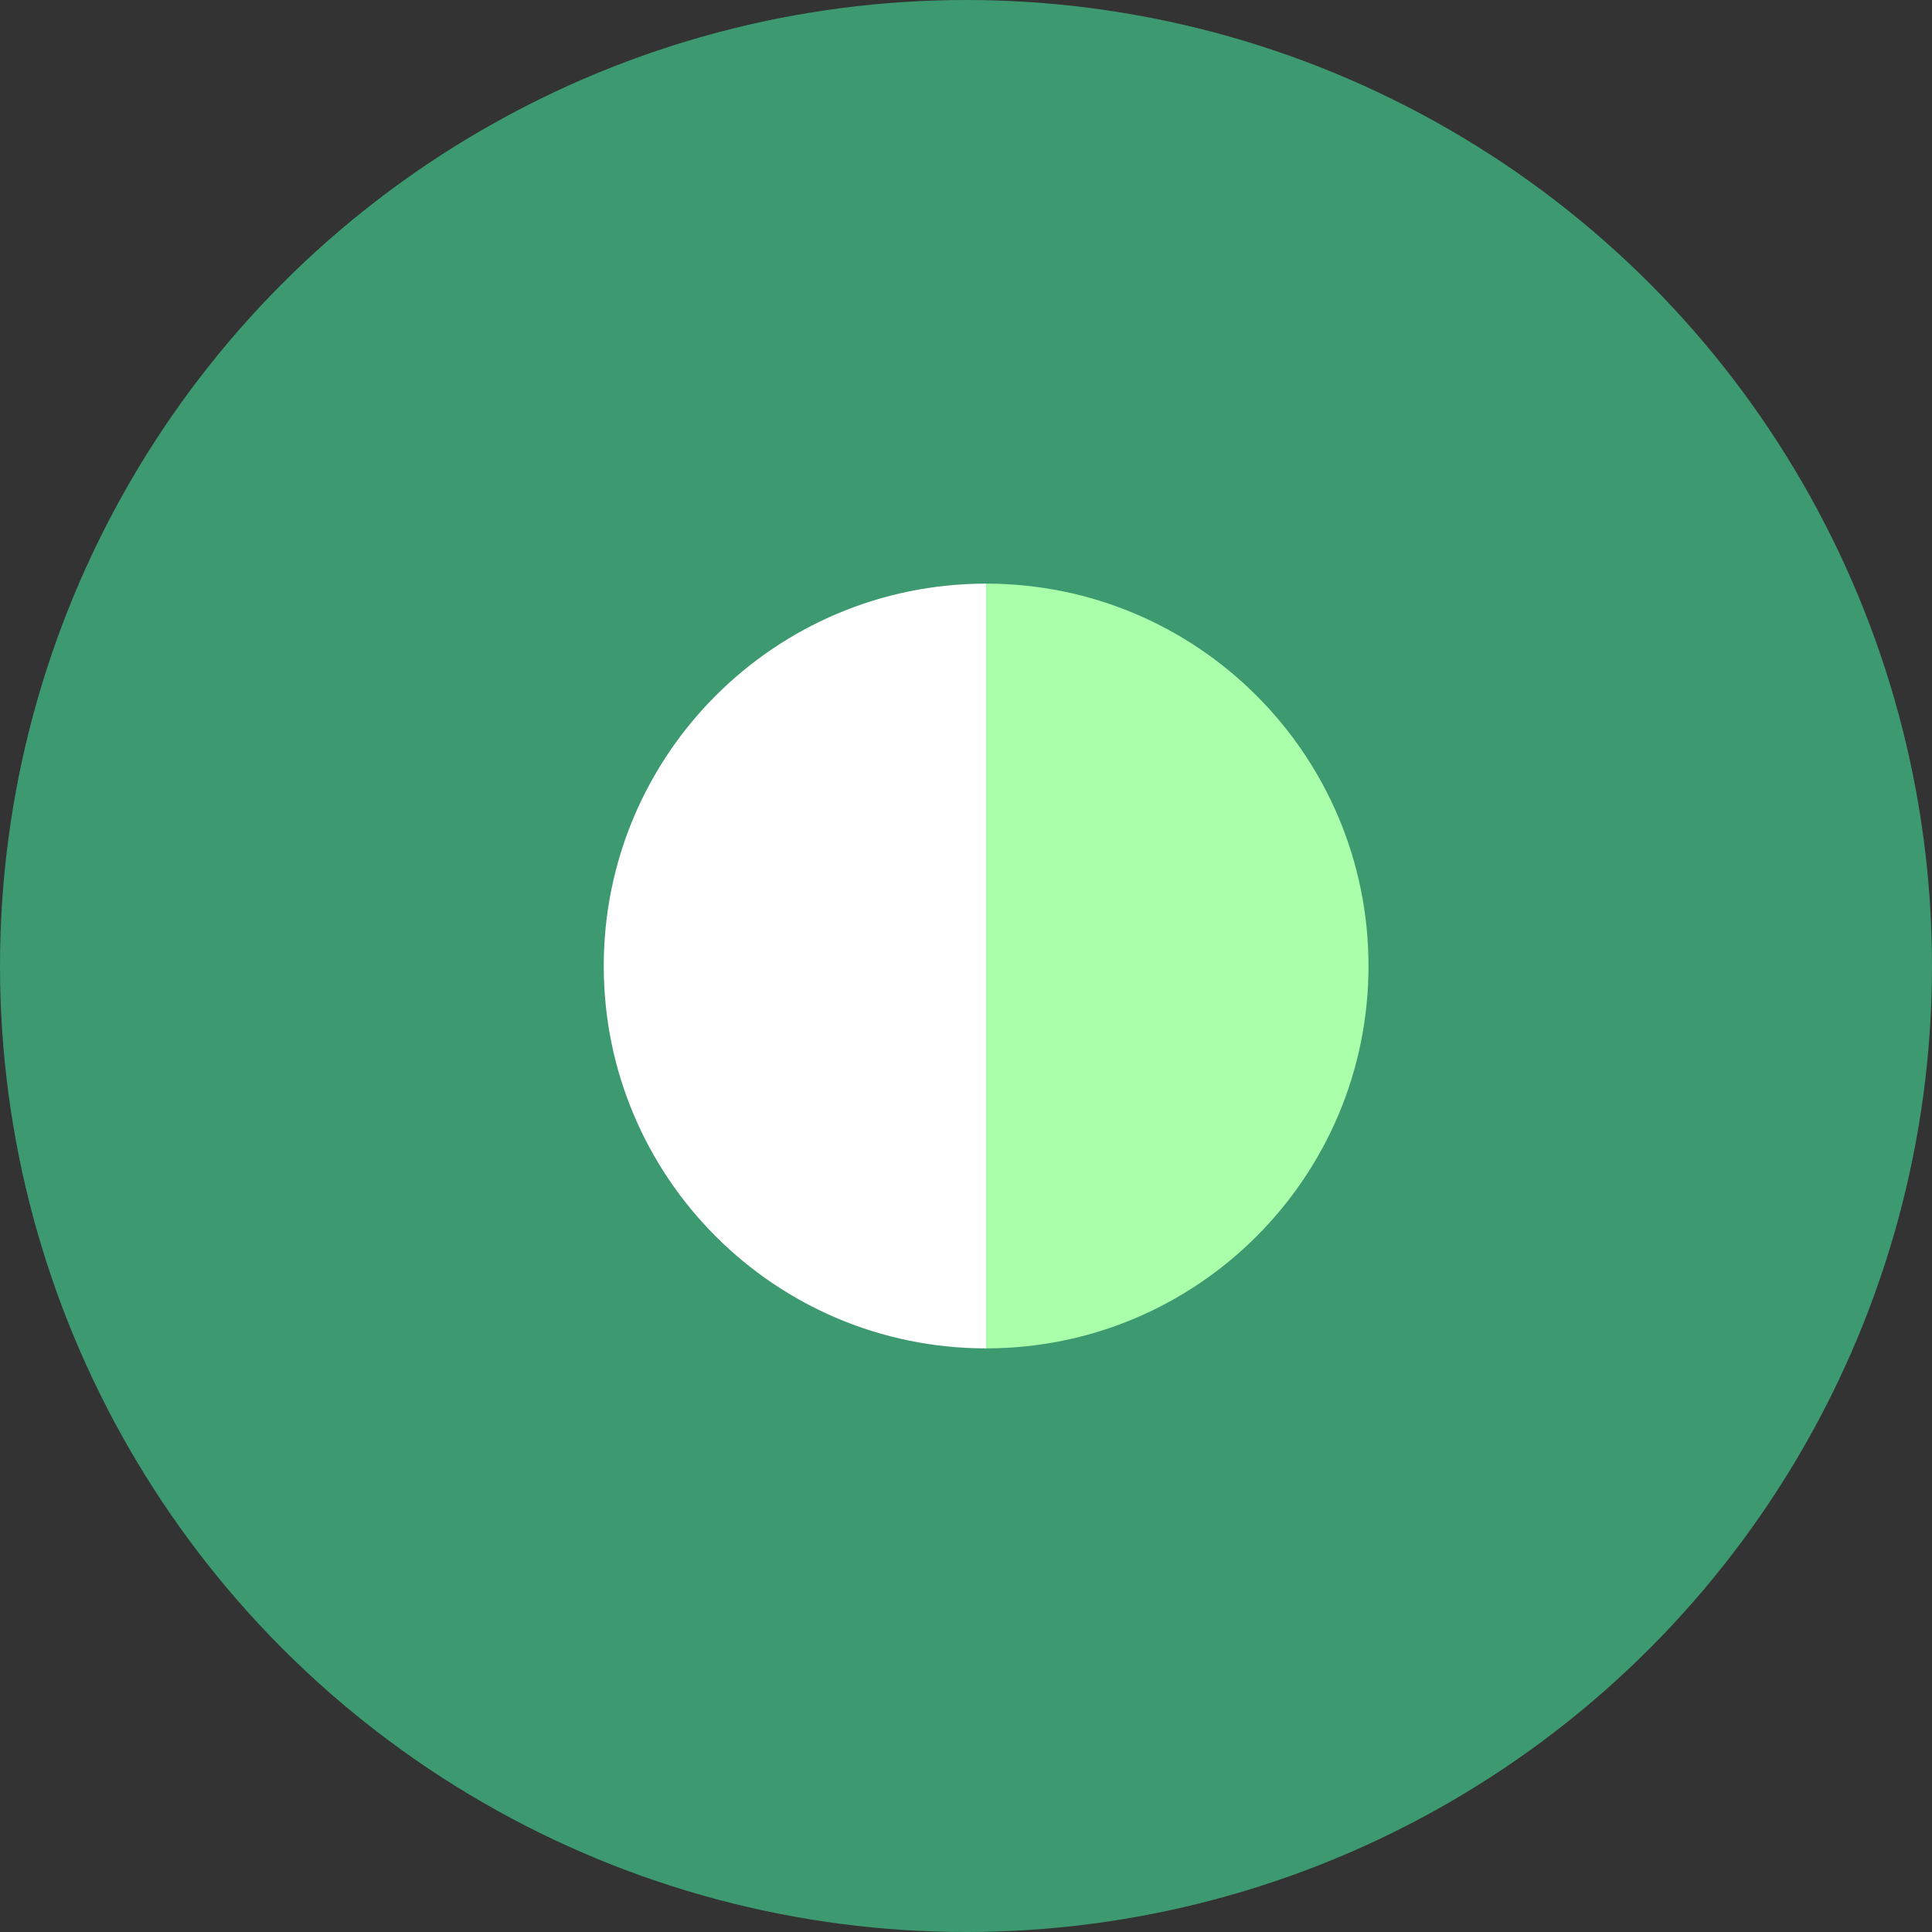
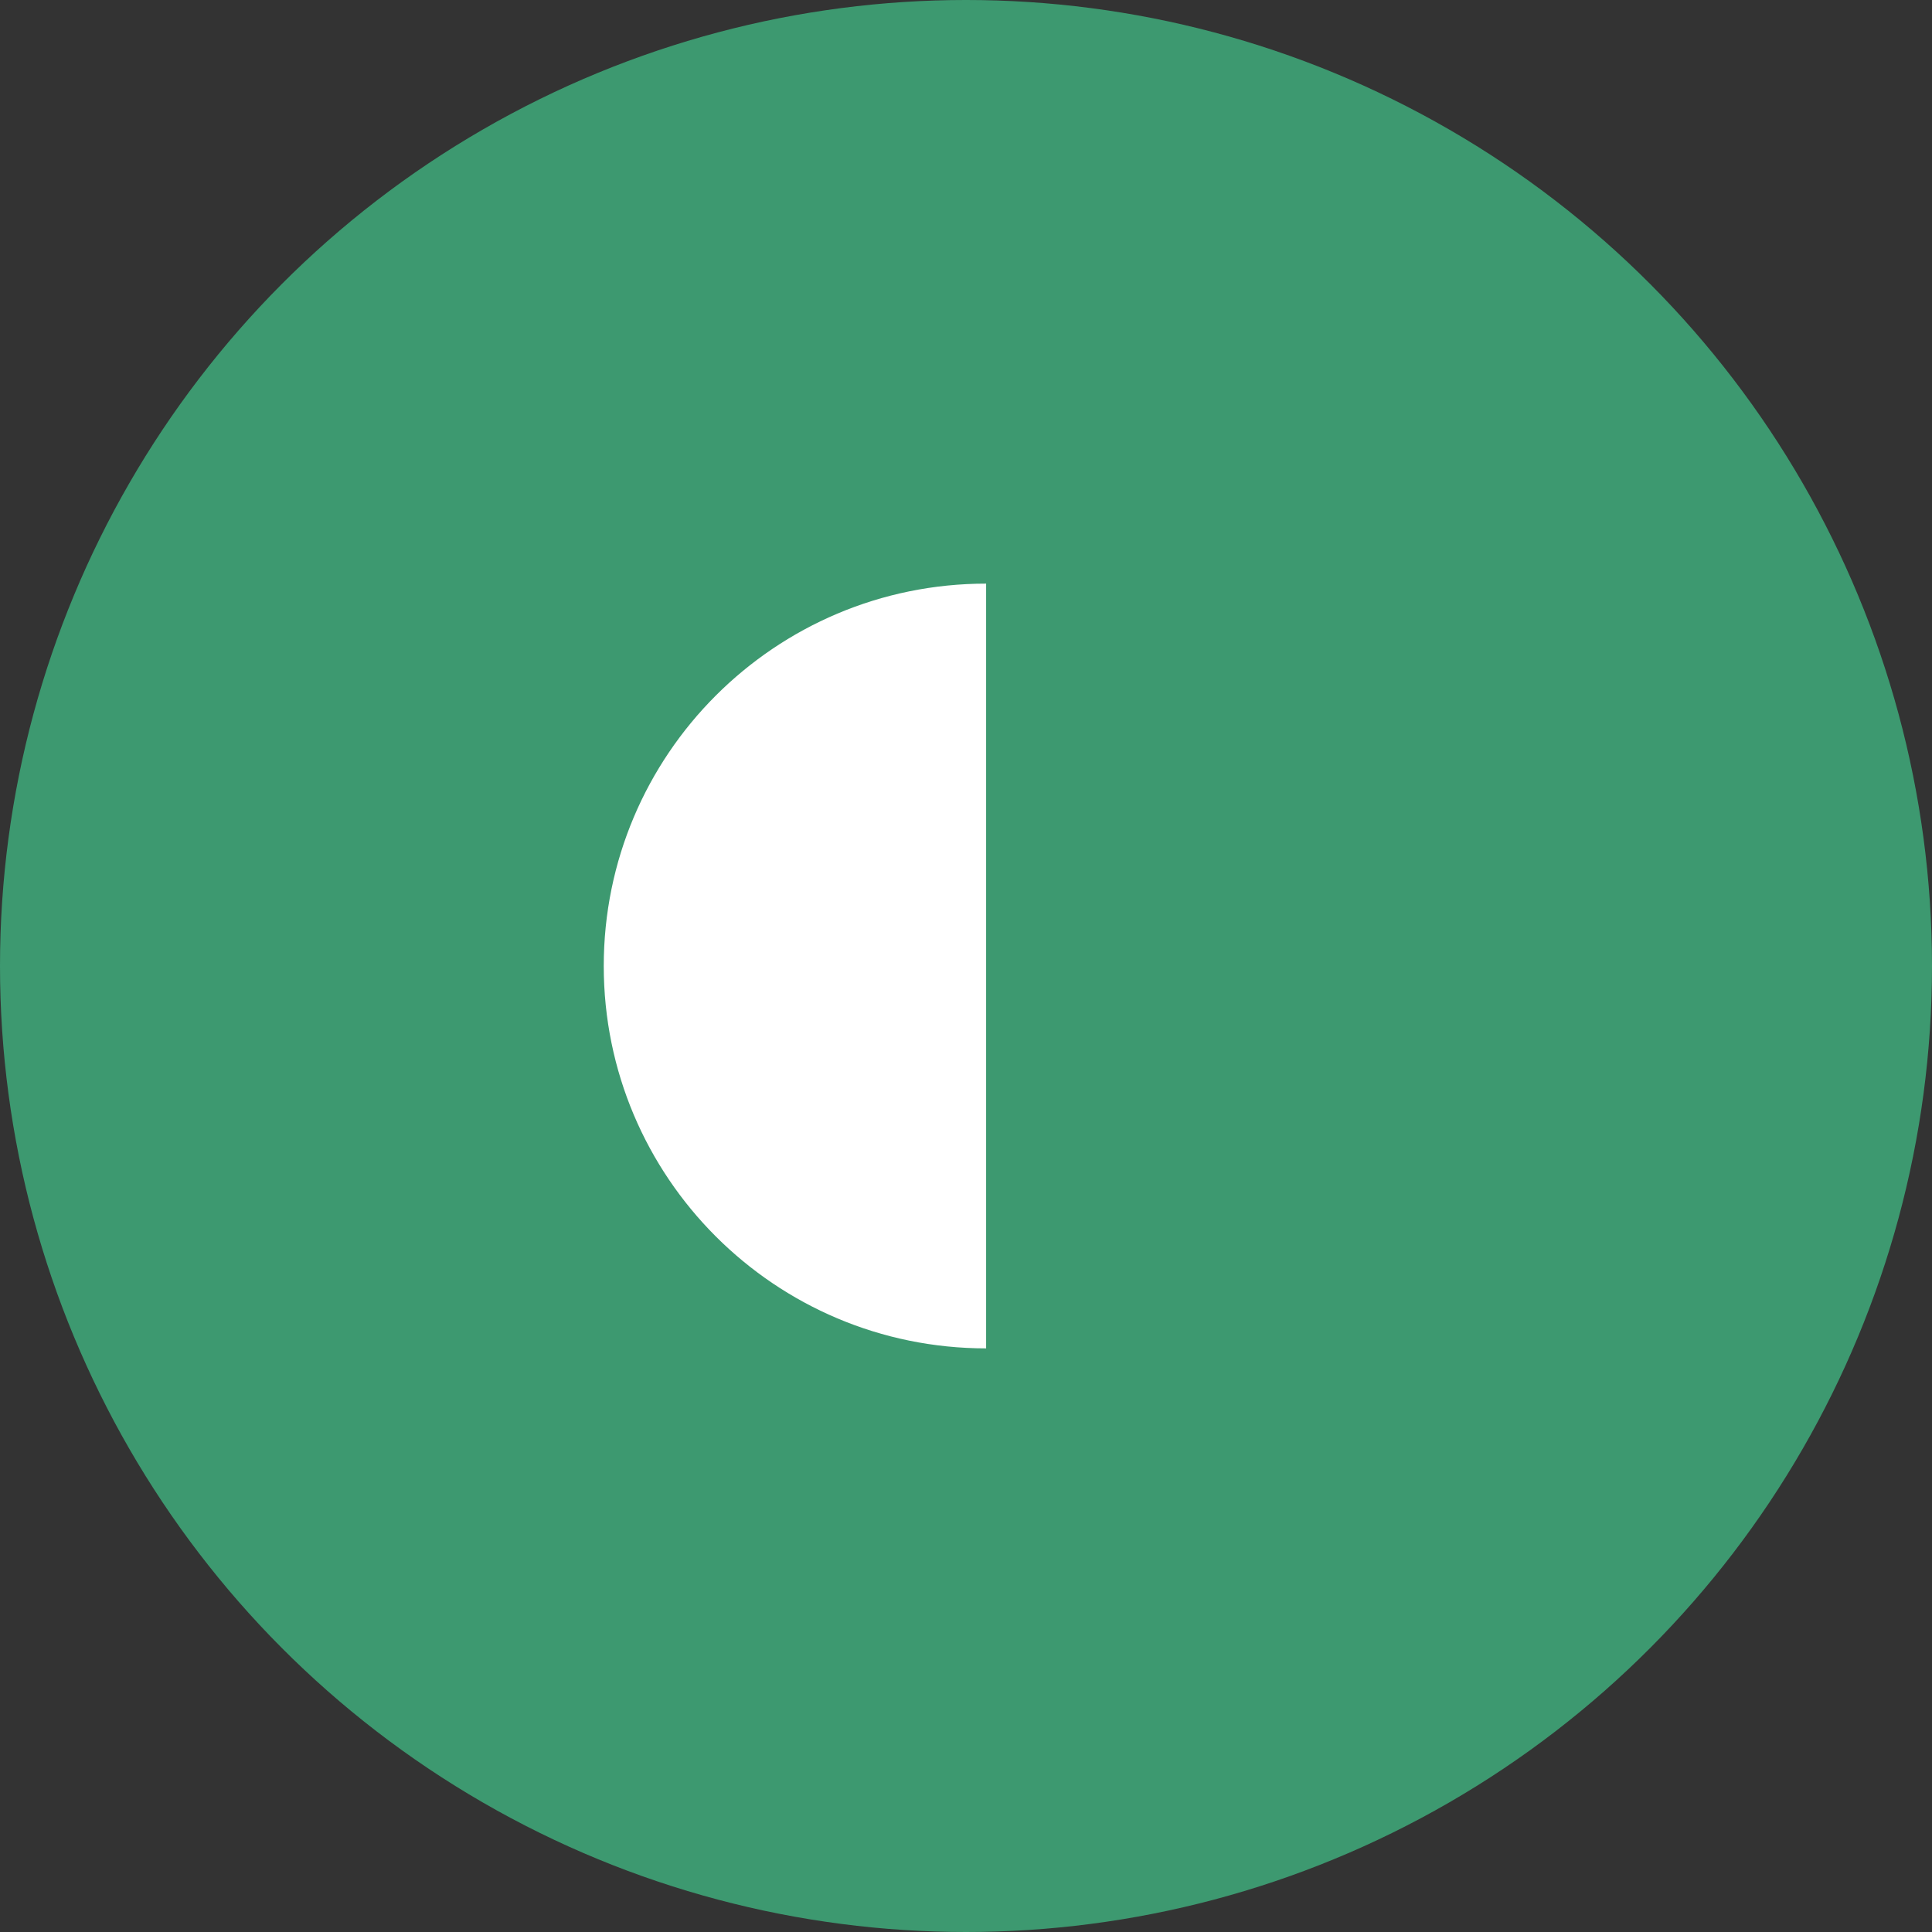
<svg xmlns="http://www.w3.org/2000/svg" width="192" height="192" viewBox="0 0 192 192" fill="none">
  <rect x="0" y="0" width="192" height="192" fill="#333333" stroke="none" />
  <circle cx="96" cy="96" r="96" fill="#3D9970" />
-   <path d="M60 96C60 75.013 77.013 58 98 58V134C77.013 134 60 116.987 60 96Z" fill="#FFFFFF" />
-   <path d="M98 58C118.987 58 136 75.013 136 96C136 116.987 118.987 134 98 134V58Z" fill="#AAFFAA" />
+   <path d="M60 96C60 75.013 77.013 58 98 58V134C77.013 134 60 116.987 60 96" fill="#FFFFFF" />
</svg>